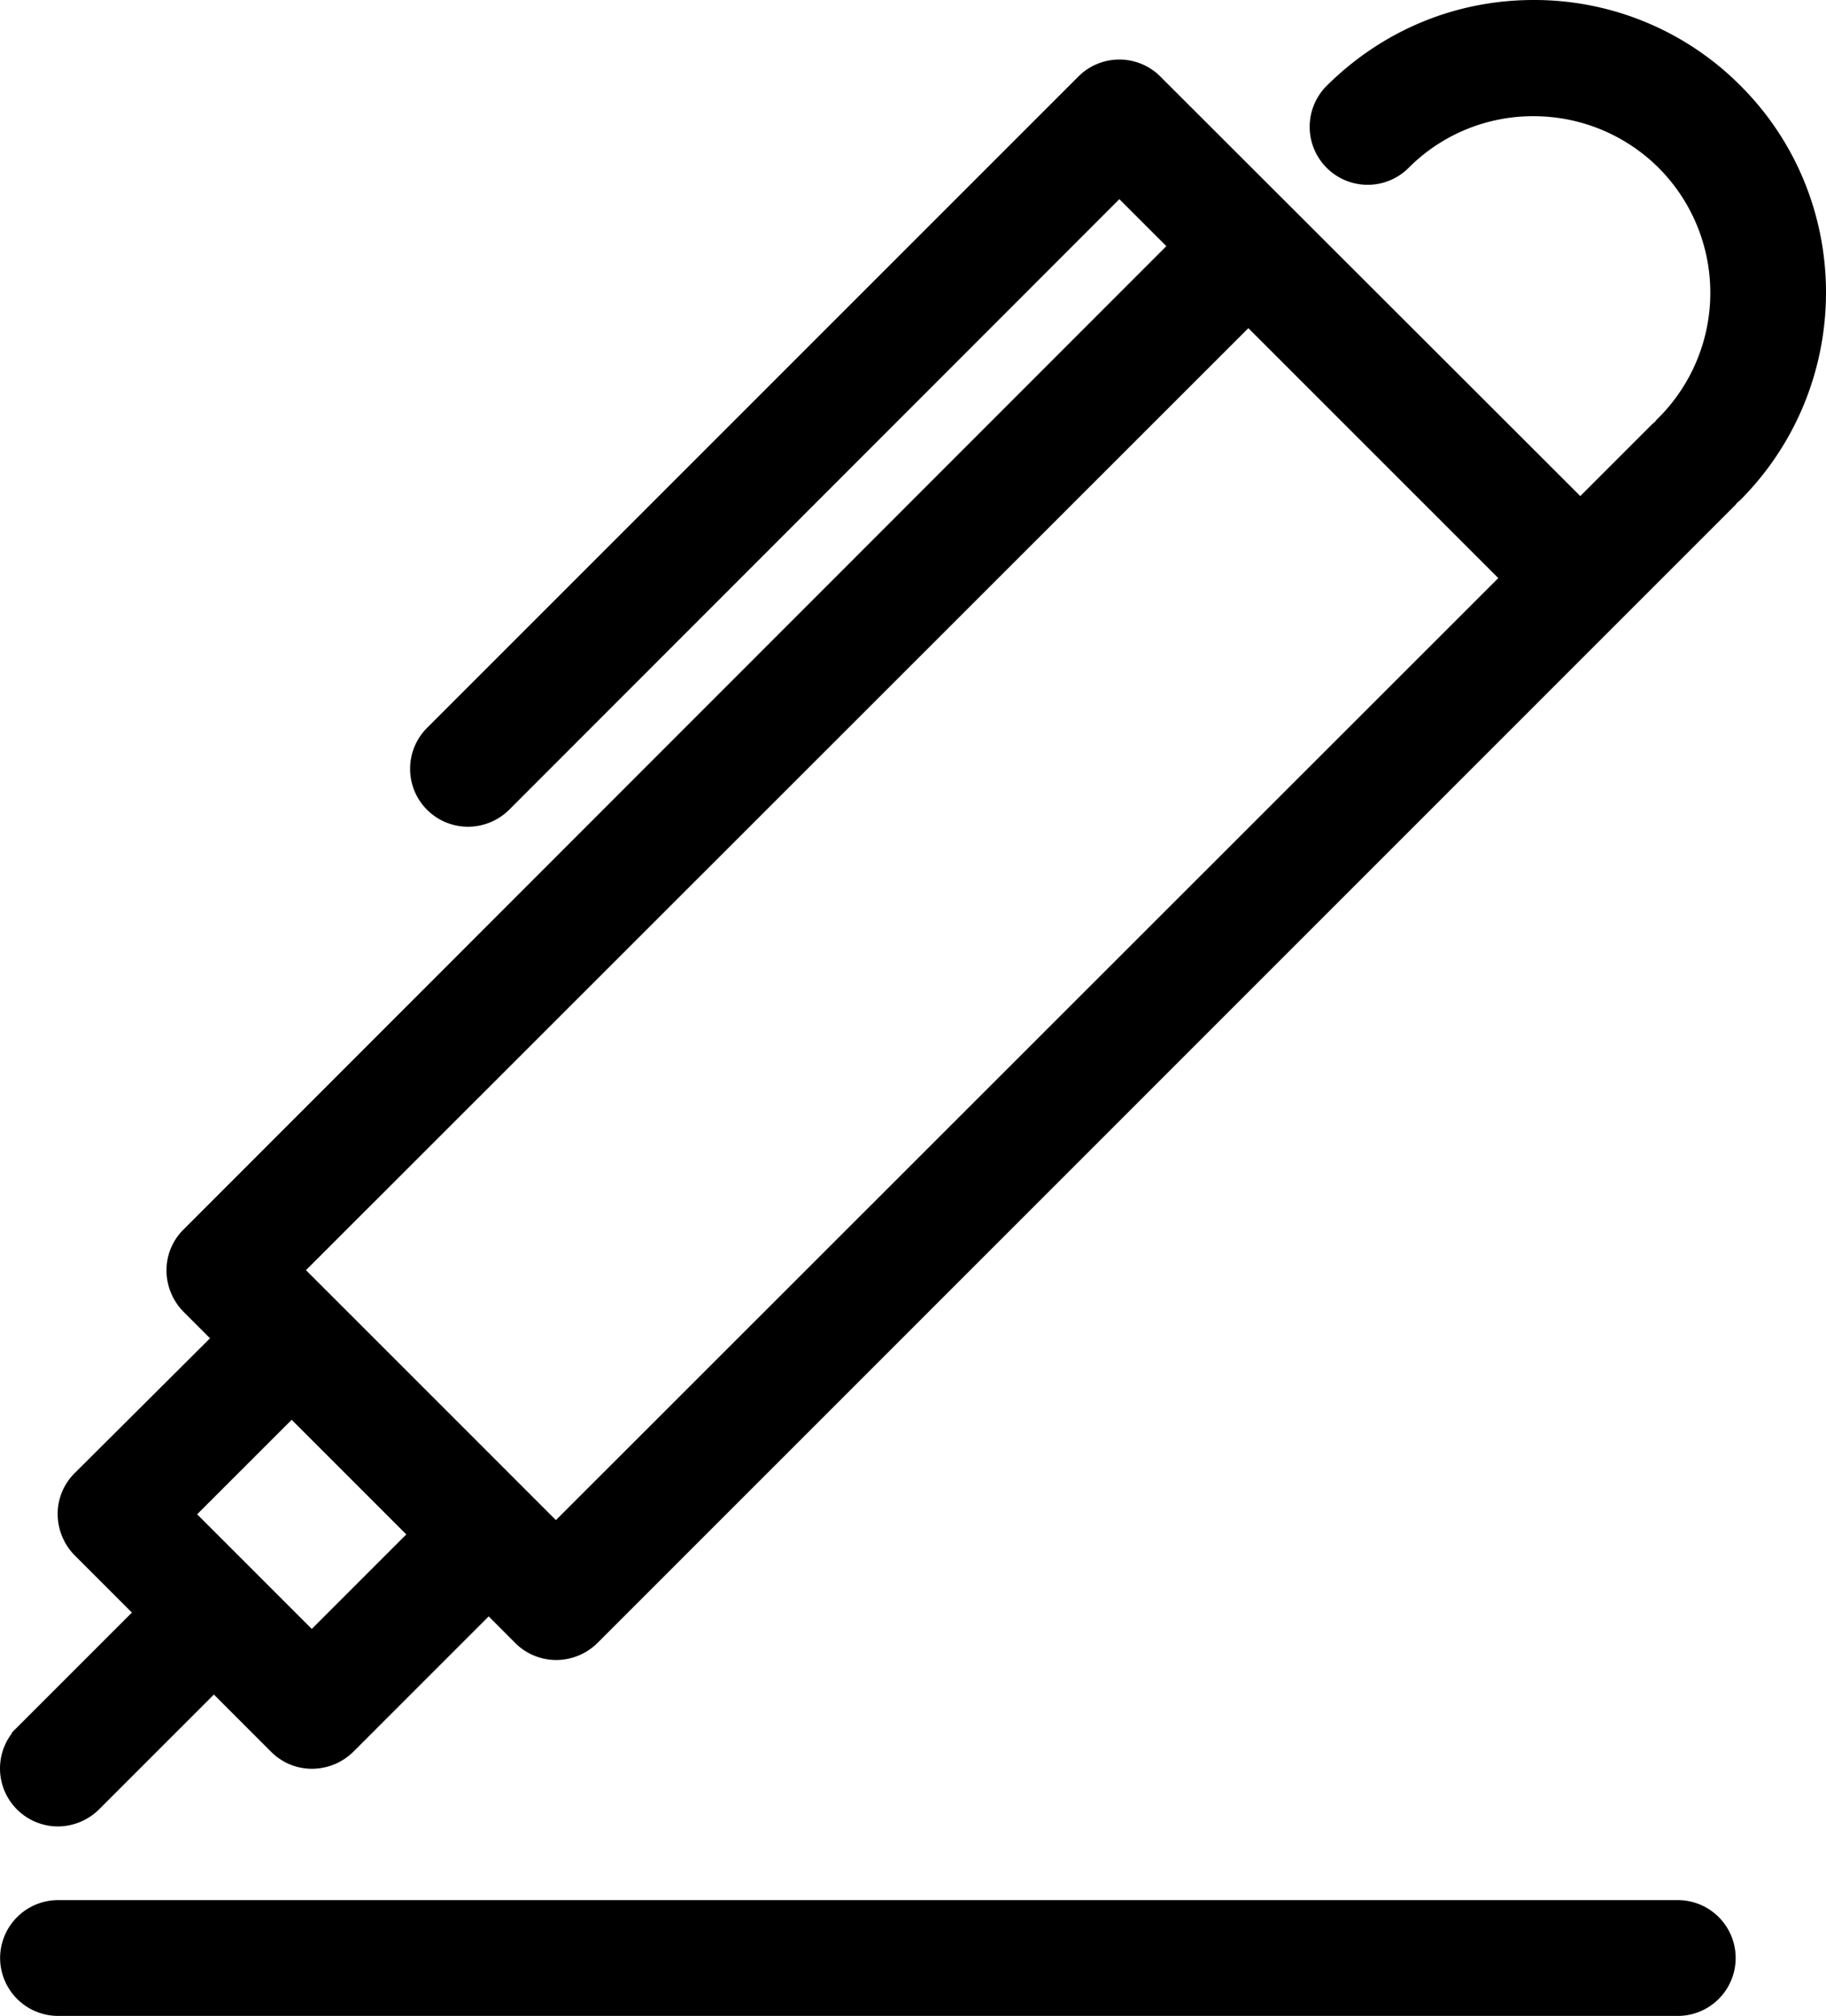
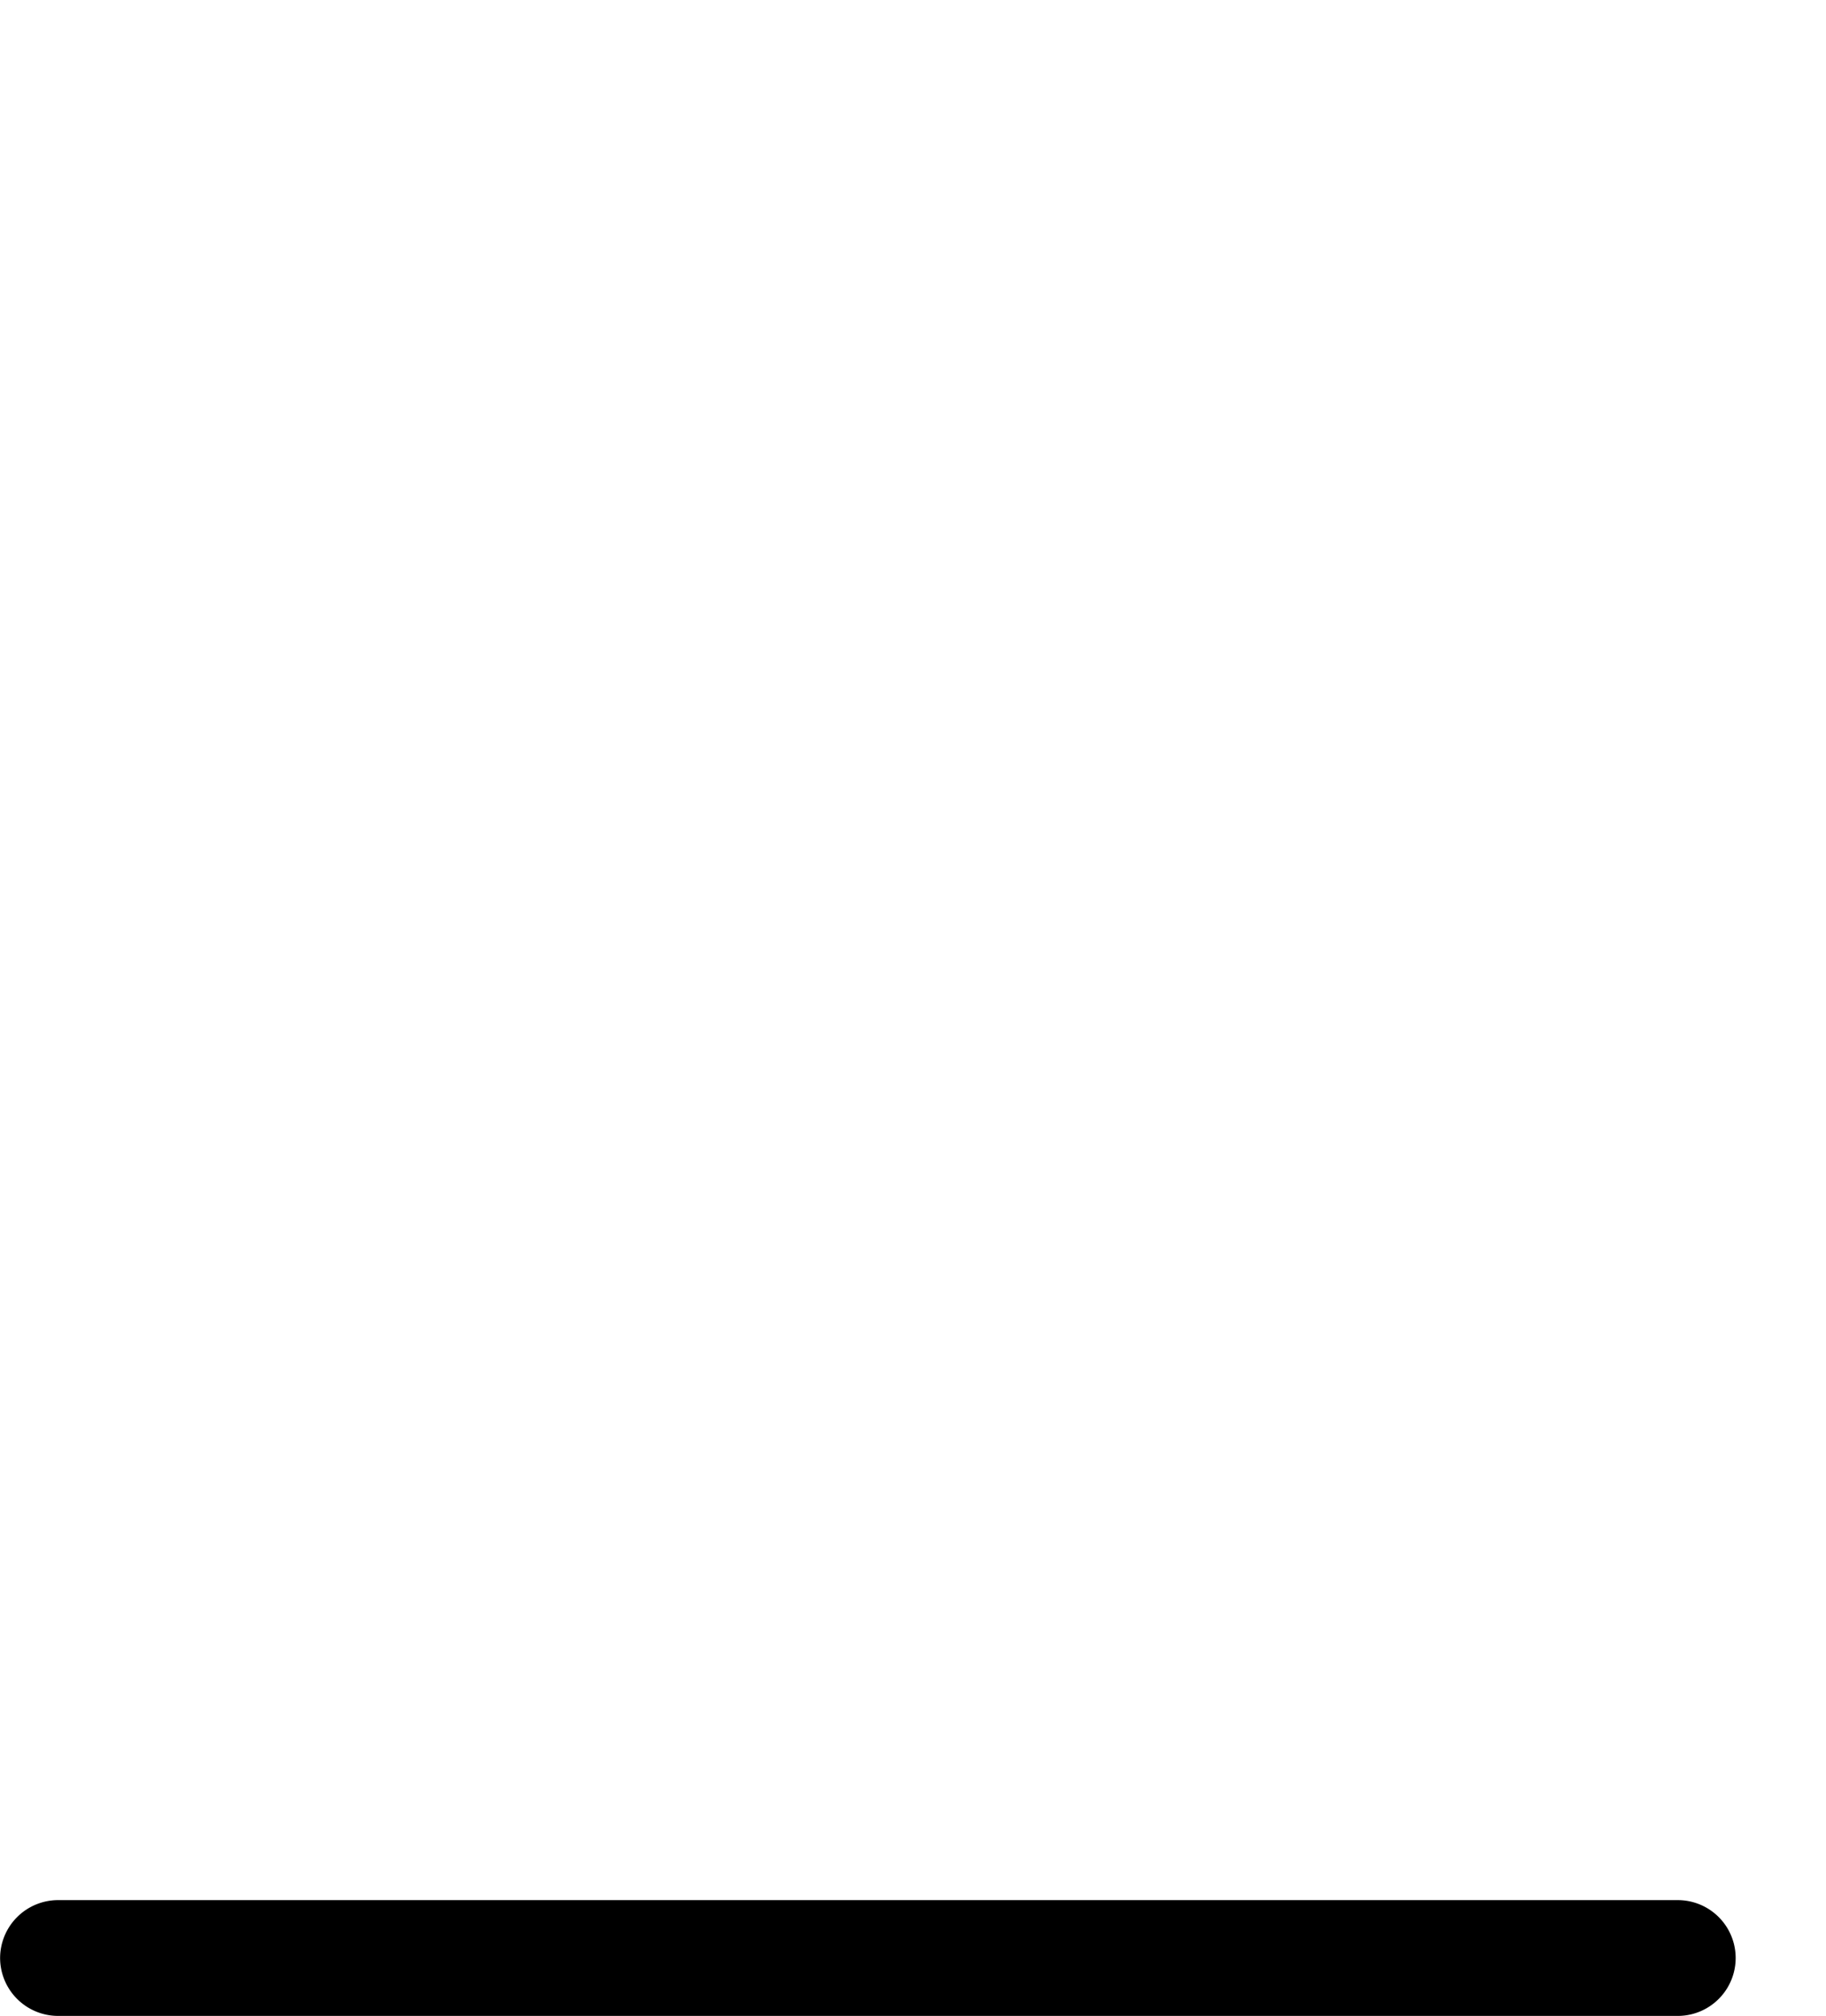
<svg xmlns="http://www.w3.org/2000/svg" id="Capa_1" data-name="Capa 1" viewBox="0 0 1233.66 1361.9">
  <defs>
    <style>.cls-1{stroke:#000;stroke-miterlimit:10;stroke-width:10.1px;}</style>
  </defs>
  <title>pen</title>
-   <path class="cls-1" d="M793.67-381.31A191.3,191.3,0,0,0,657.41-437.8c-51.66,0-99.64,20.15-136.26,56.49a34.1,34.1,0,0,0,0,48.26,34.1,34.1,0,0,0,48.26,0,123.44,123.44,0,0,1,88-36.34,124.63,124.63,0,0,1,88,36.34,124.56,124.56,0,0,1,0,176,18.36,18.36,0,0,0-2.27,2.55c-.85.85-1.7,1.42-2.55,2.27l-51.66,51.66-287.28-287a34.1,34.1,0,0,0-48.26,0l-440,440a34.1,34.1,0,0,0,0,48.26,34.18,34.18,0,0,0,24.13,9.94,34.67,34.67,0,0,0,24.13-9.94L377.52-315.45l38.89,38.89-667.67,668a33.69,33.69,0,0,0-9.94,24.13,34.9,34.9,0,0,0,9.94,24.13l21.57,21.57L-324.78,556a33.69,33.69,0,0,0-9.94,24.13,34.9,34.9,0,0,0,9.94,24.13l42.3,42.3-81.19,81.19a34.1,34.1,0,0,0,0,48.26A34.18,34.18,0,0,0-339.55,786,34.67,34.67,0,0,0-315.42,776l81.19-81.19,42.3,42.3a33.69,33.69,0,0,0,24.13,9.94,34.9,34.9,0,0,0,24.13-9.94l95.1-95.1L-27,663.62a34.18,34.18,0,0,0,24.13,9.94,34.67,34.67,0,0,0,24.13-9.94L788.85-104a18.36,18.36,0,0,0,2.27-2.55c.85-.85,1.7-1.42,2.55-2.27C868.62-184.3,868.62-306.37,793.67-381.31ZM-168.08,664.76l-84.59-84.59,71-71,42.3,42.3,42.3,42.3ZM-3.15,591.24l-21.57-21.57h0l-66.43-66.43-88-88L464.67-228.3l176,176Z" transform="translate(378.73 442.85)" />
  <path class="cls-1" d="M754.78,845.87H-339.55a34.16,34.16,0,0,0-34.06,34.06A34.16,34.16,0,0,0-339.55,914H754.78a34.06,34.06,0,0,0,0-68.13Z" transform="translate(378.73 442.85)" />
</svg>